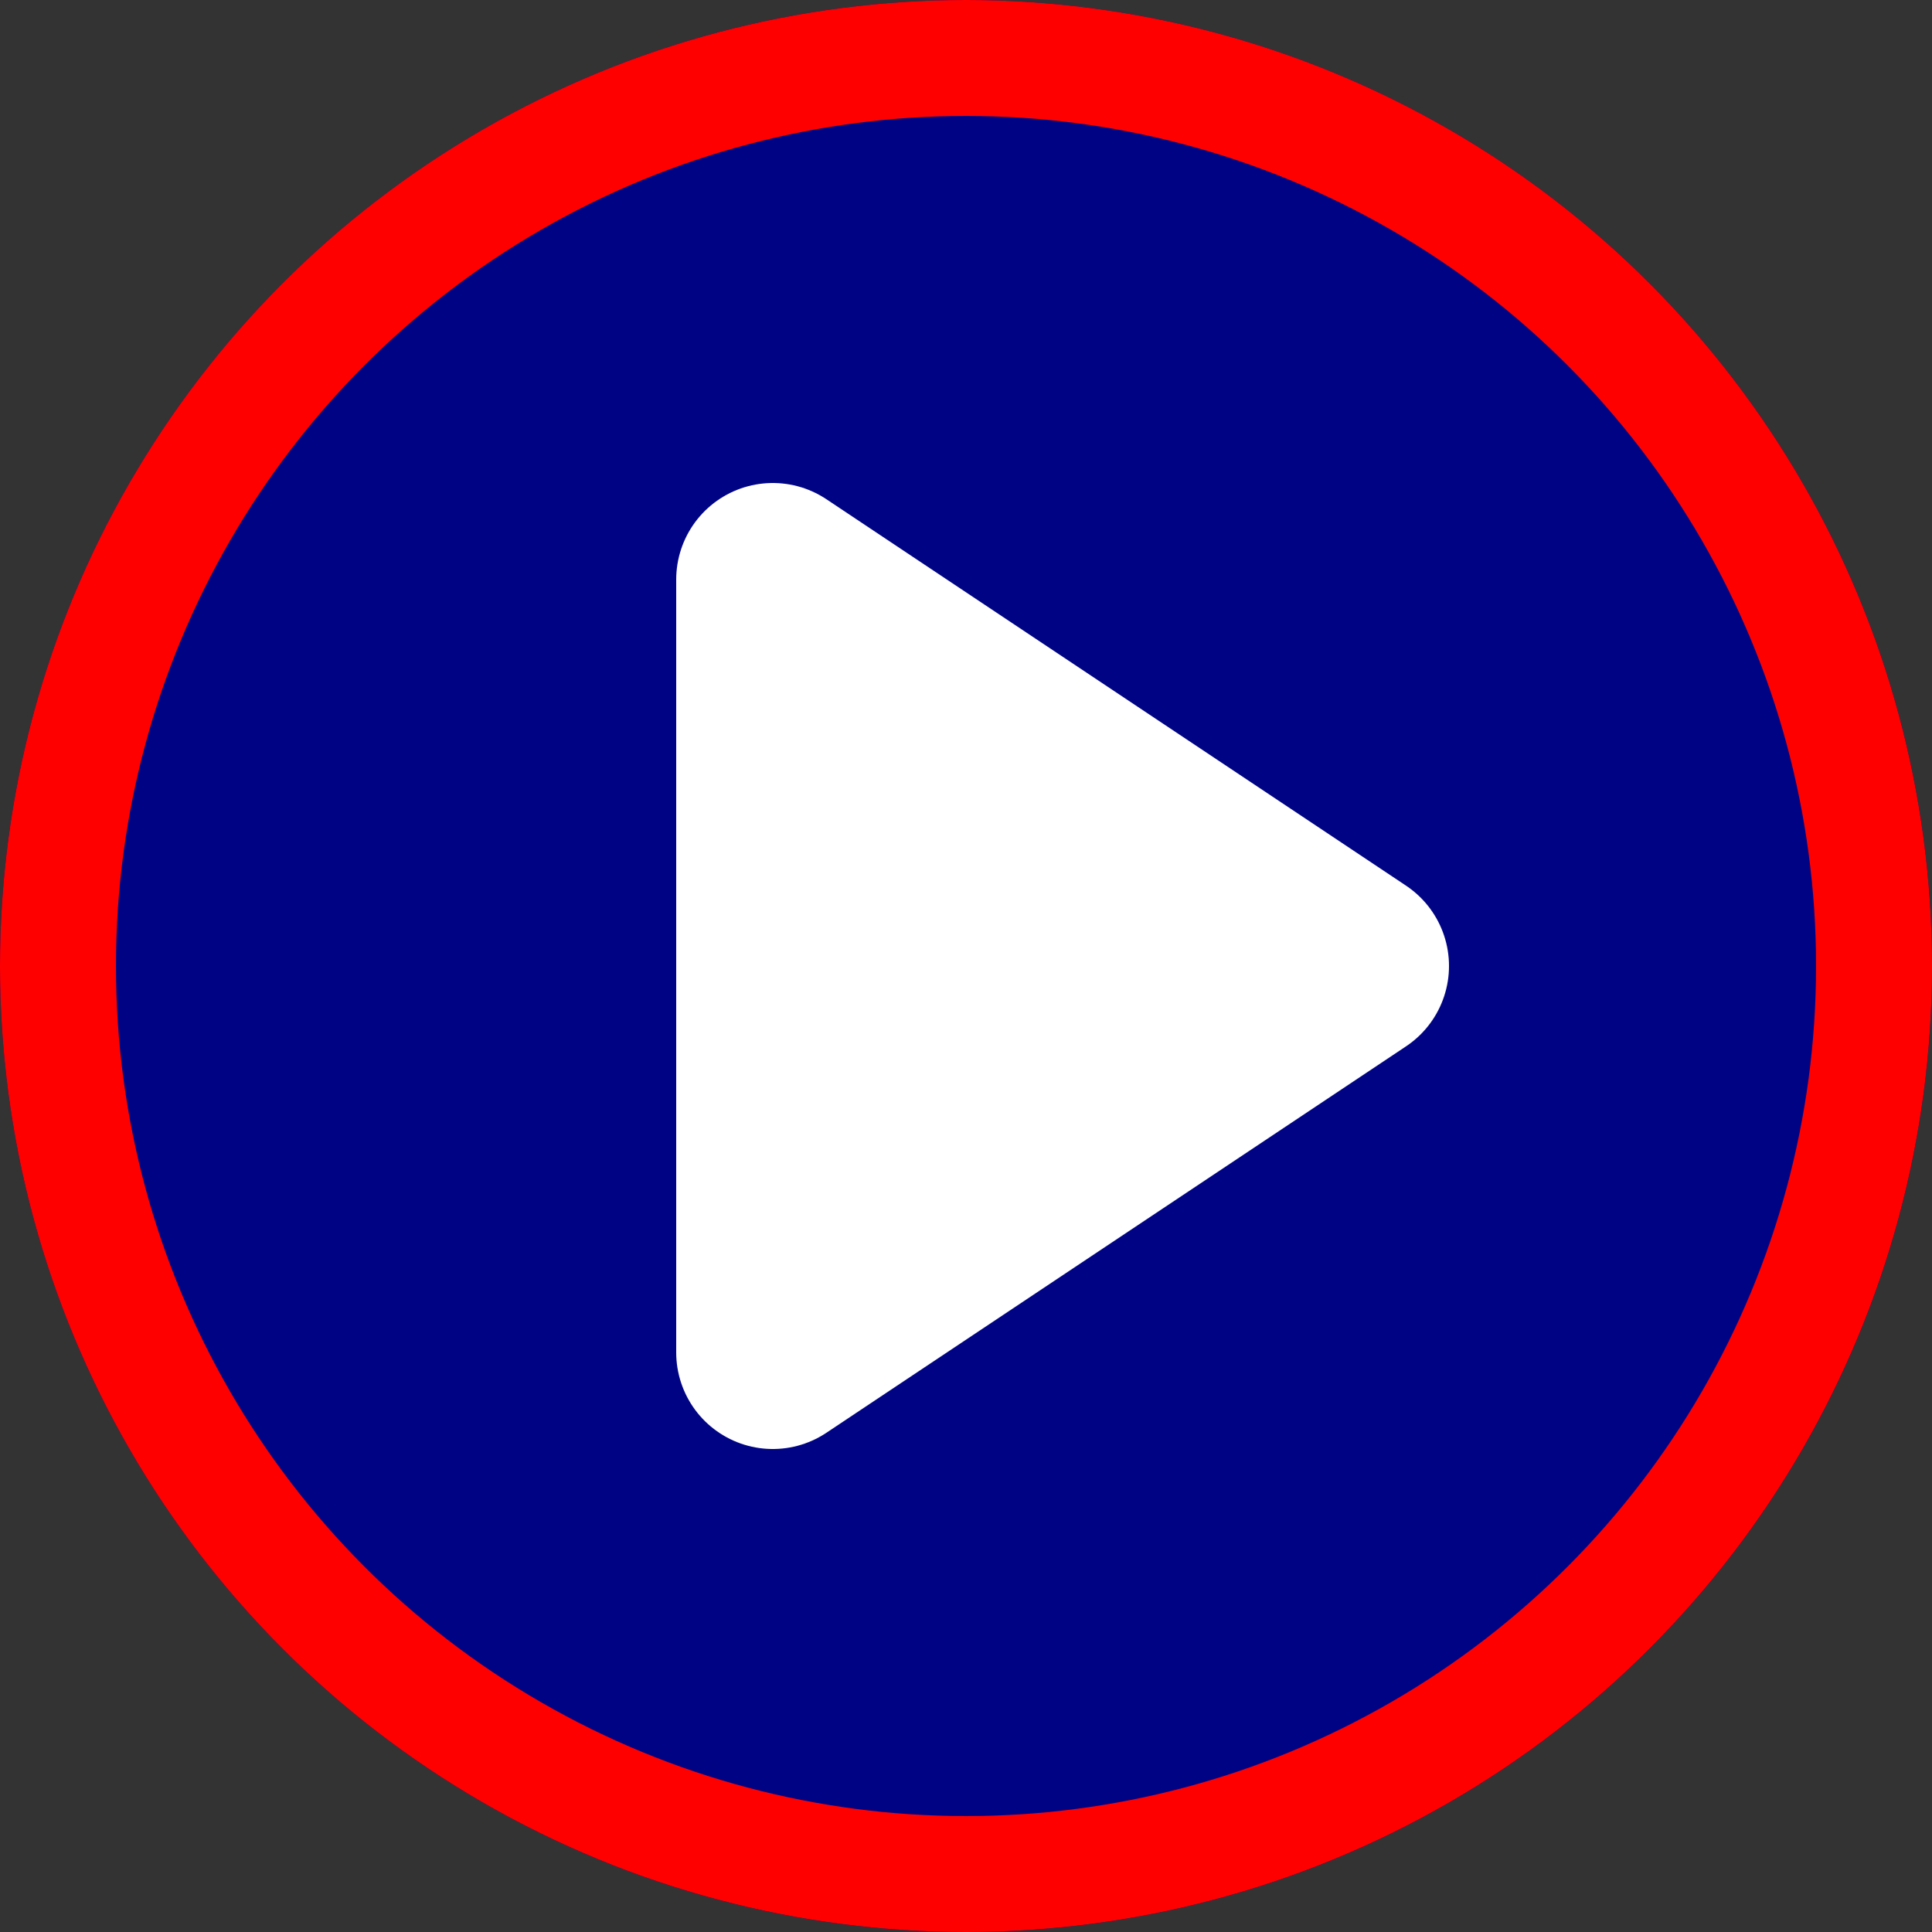
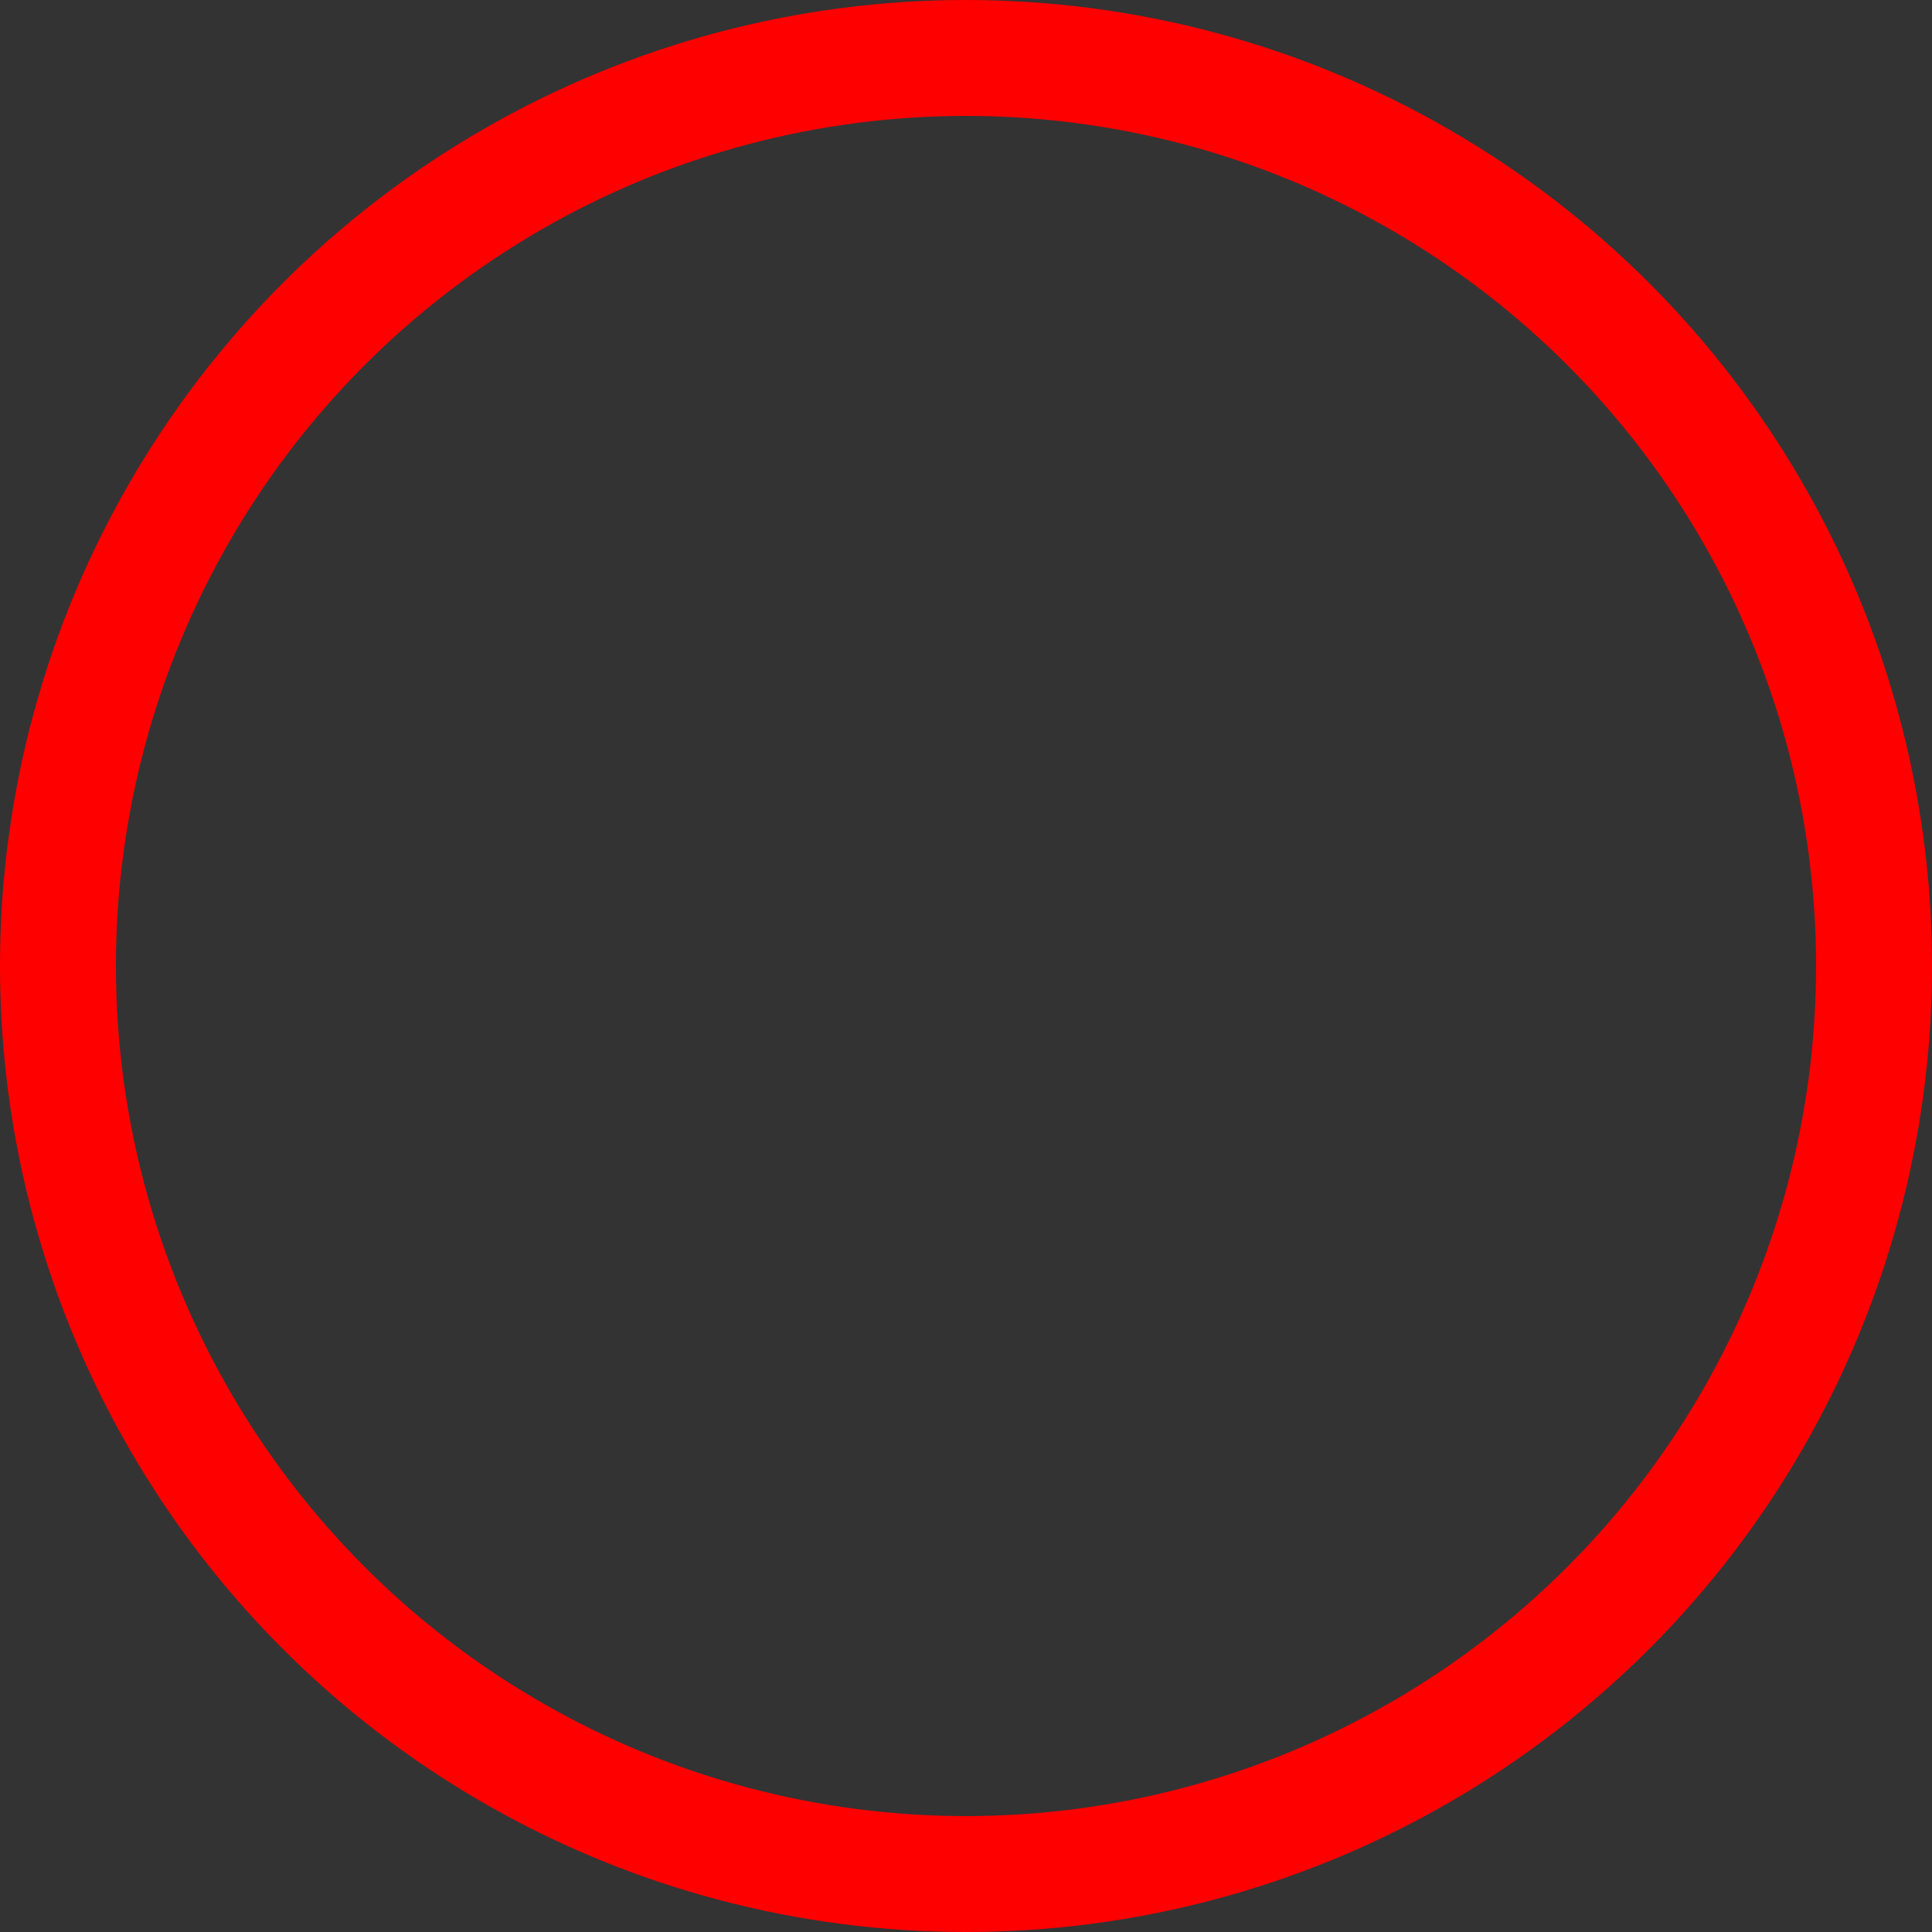
<svg xmlns="http://www.w3.org/2000/svg" viewBox="0 0 100 100">
  <rect x="0" y="0" width="100" height="100" fill="#333333" stroke="none" />
-   <circle cx="50" cy="50" r="50" fill="#000484" />
  <circle cx="50" cy="50" r="47" fill="none" stroke="#FF0000" stroke-width="6" />
-   <polygon points="40,30 40,70 70,50" fill="#FFFFFF" stroke="#FFFFFF" stroke-width="10" stroke-linejoin="round" />
</svg>